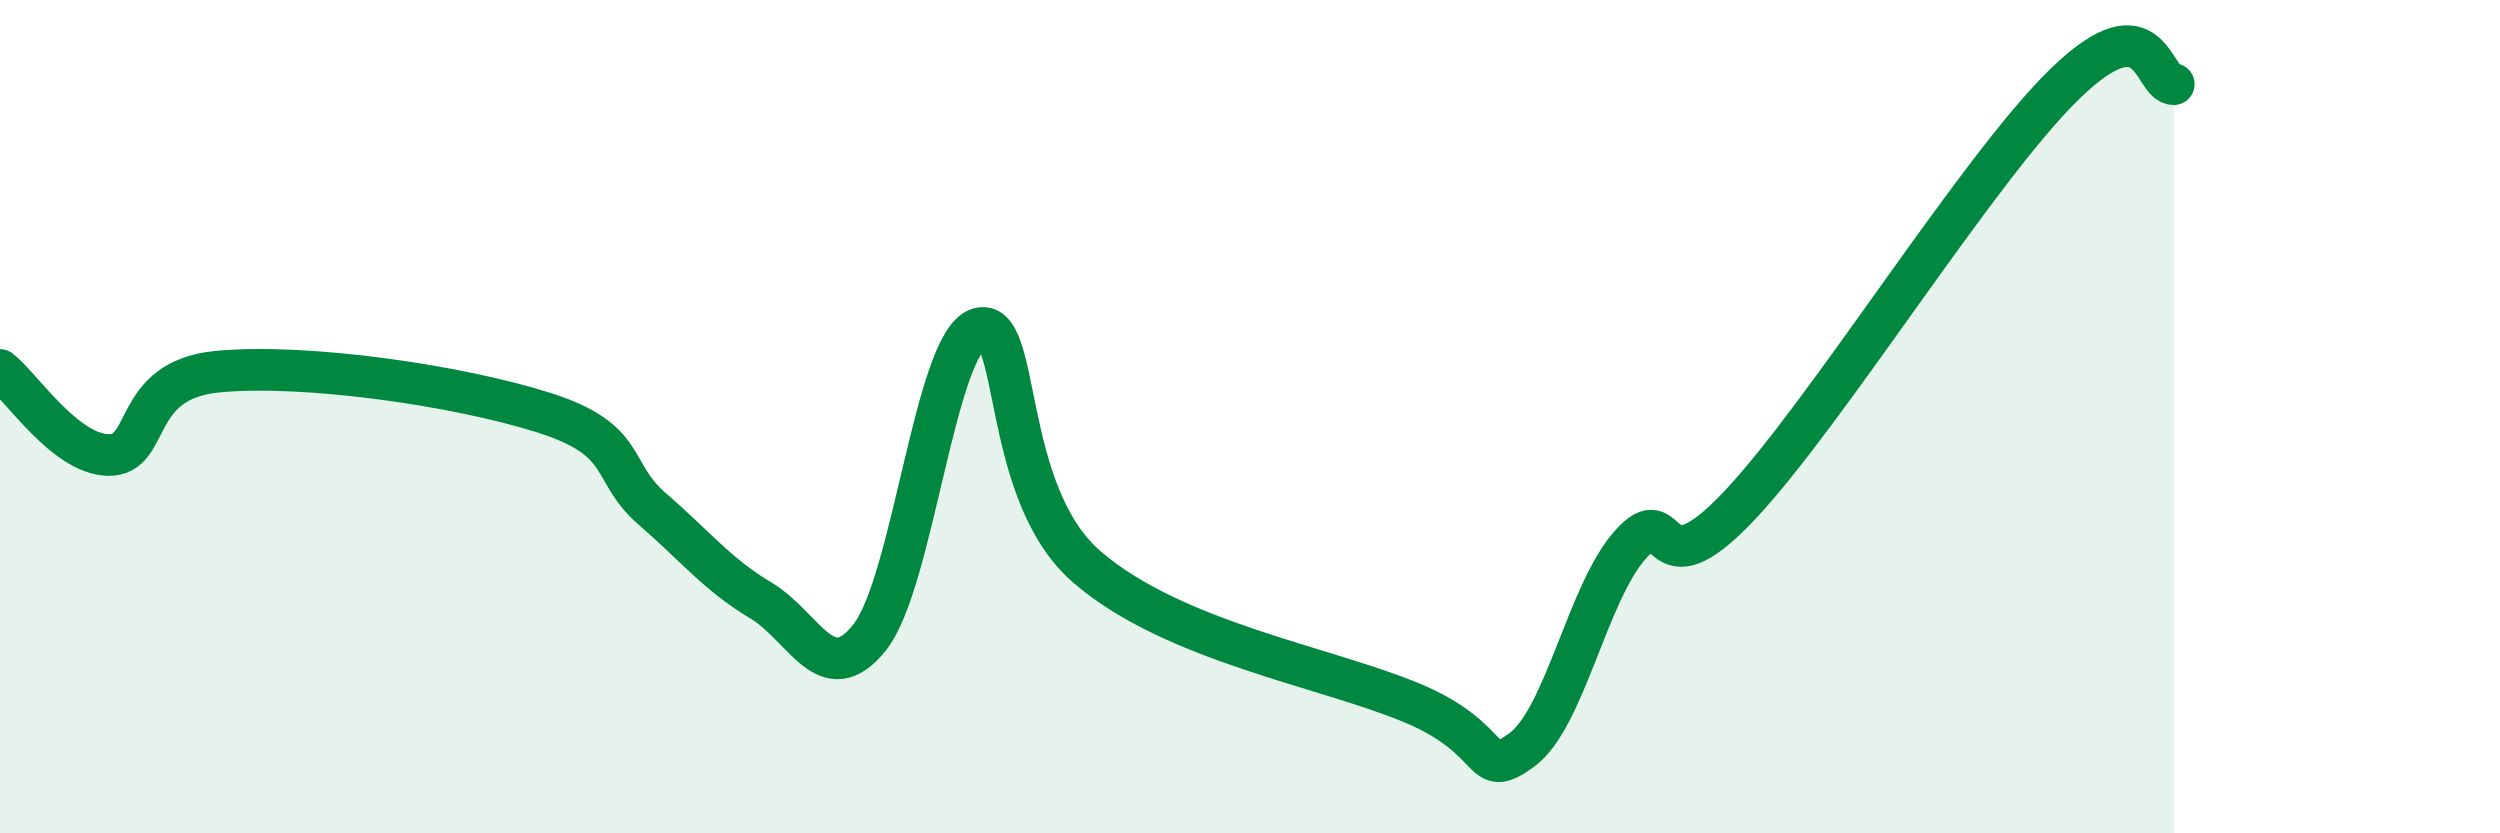
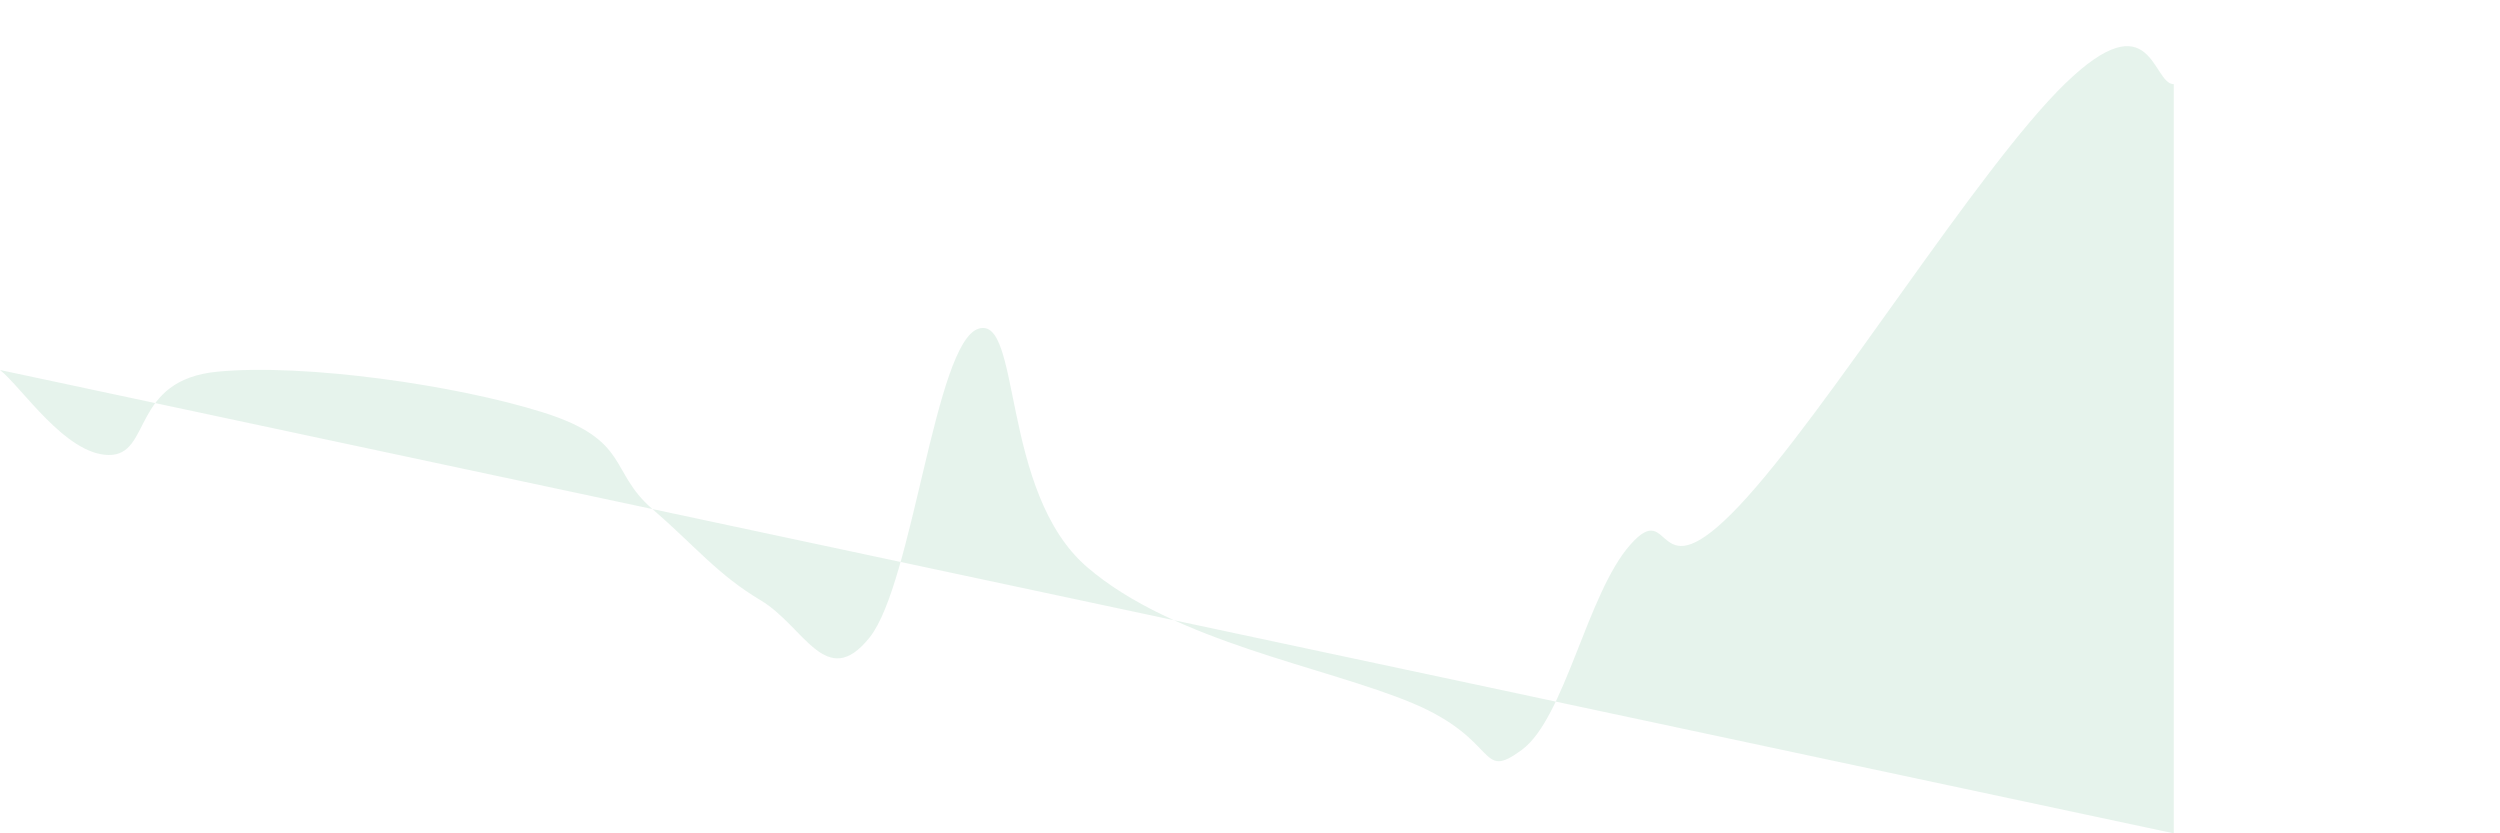
<svg xmlns="http://www.w3.org/2000/svg" width="60" height="20" viewBox="0 0 60 20">
-   <path d="M 0,8.88 C 0.52,9.29 1.57,10.91 2.61,10.92 C 3.65,10.93 3.13,9.12 5.22,8.92 C 7.31,8.72 10.95,9.24 13.04,9.9 C 15.13,10.56 14.61,11.31 15.65,12.21 C 16.69,13.11 17.22,13.79 18.26,14.41 C 19.3,15.03 19.83,16.6 20.87,15.3 C 21.91,14 22.44,8.23 23.48,7.89 C 24.52,7.55 24,11.81 26.09,13.61 C 28.18,15.41 31.82,16 33.91,16.88 C 36,17.76 35.48,18.76 36.52,18 C 37.56,17.24 38.09,14.24 39.13,13.07 C 40.17,11.9 39.65,14.35 41.74,12.14 C 43.83,9.93 47.48,4.02 49.57,2 C 51.66,-0.02 51.65,2.02 52.17,2.02L52.17 20L0 20Z" fill="#008740" opacity="0.1" stroke-linecap="round" stroke-linejoin="round" />
-   <path d="M 0,8.88 C 0.52,9.29 1.57,10.91 2.61,10.92 C 3.65,10.93 3.13,9.12 5.22,8.92 C 7.31,8.72 10.95,9.24 13.04,9.9 C 15.13,10.56 14.61,11.31 15.65,12.21 C 16.69,13.11 17.22,13.79 18.26,14.41 C 19.3,15.03 19.83,16.6 20.87,15.3 C 21.91,14 22.44,8.23 23.48,7.89 C 24.52,7.55 24,11.81 26.09,13.61 C 28.18,15.41 31.82,16 33.91,16.88 C 36,17.76 35.48,18.76 36.52,18 C 37.56,17.24 38.09,14.24 39.13,13.07 C 40.17,11.9 39.65,14.35 41.74,12.14 C 43.83,9.93 47.48,4.02 49.57,2 C 51.66,-0.02 51.65,2.02 52.17,2.02" stroke="#008740" stroke-width="1" fill="none" stroke-linecap="round" stroke-linejoin="round" />
+   <path d="M 0,8.88 C 0.52,9.29 1.57,10.91 2.61,10.92 C 3.65,10.93 3.13,9.12 5.22,8.92 C 7.31,8.72 10.95,9.24 13.04,9.9 C 15.13,10.56 14.61,11.31 15.65,12.21 C 16.69,13.11 17.22,13.79 18.26,14.41 C 19.3,15.03 19.83,16.6 20.87,15.3 C 21.91,14 22.44,8.23 23.48,7.89 C 24.52,7.55 24,11.81 26.09,13.61 C 28.18,15.41 31.82,16 33.91,16.88 C 36,17.76 35.48,18.76 36.52,18 C 37.56,17.24 38.09,14.24 39.13,13.07 C 40.17,11.9 39.65,14.35 41.74,12.14 C 43.83,9.93 47.48,4.02 49.57,2 C 51.66,-0.02 51.65,2.02 52.17,2.02L52.17 20Z" fill="#008740" opacity="0.1" stroke-linecap="round" stroke-linejoin="round" />
</svg>